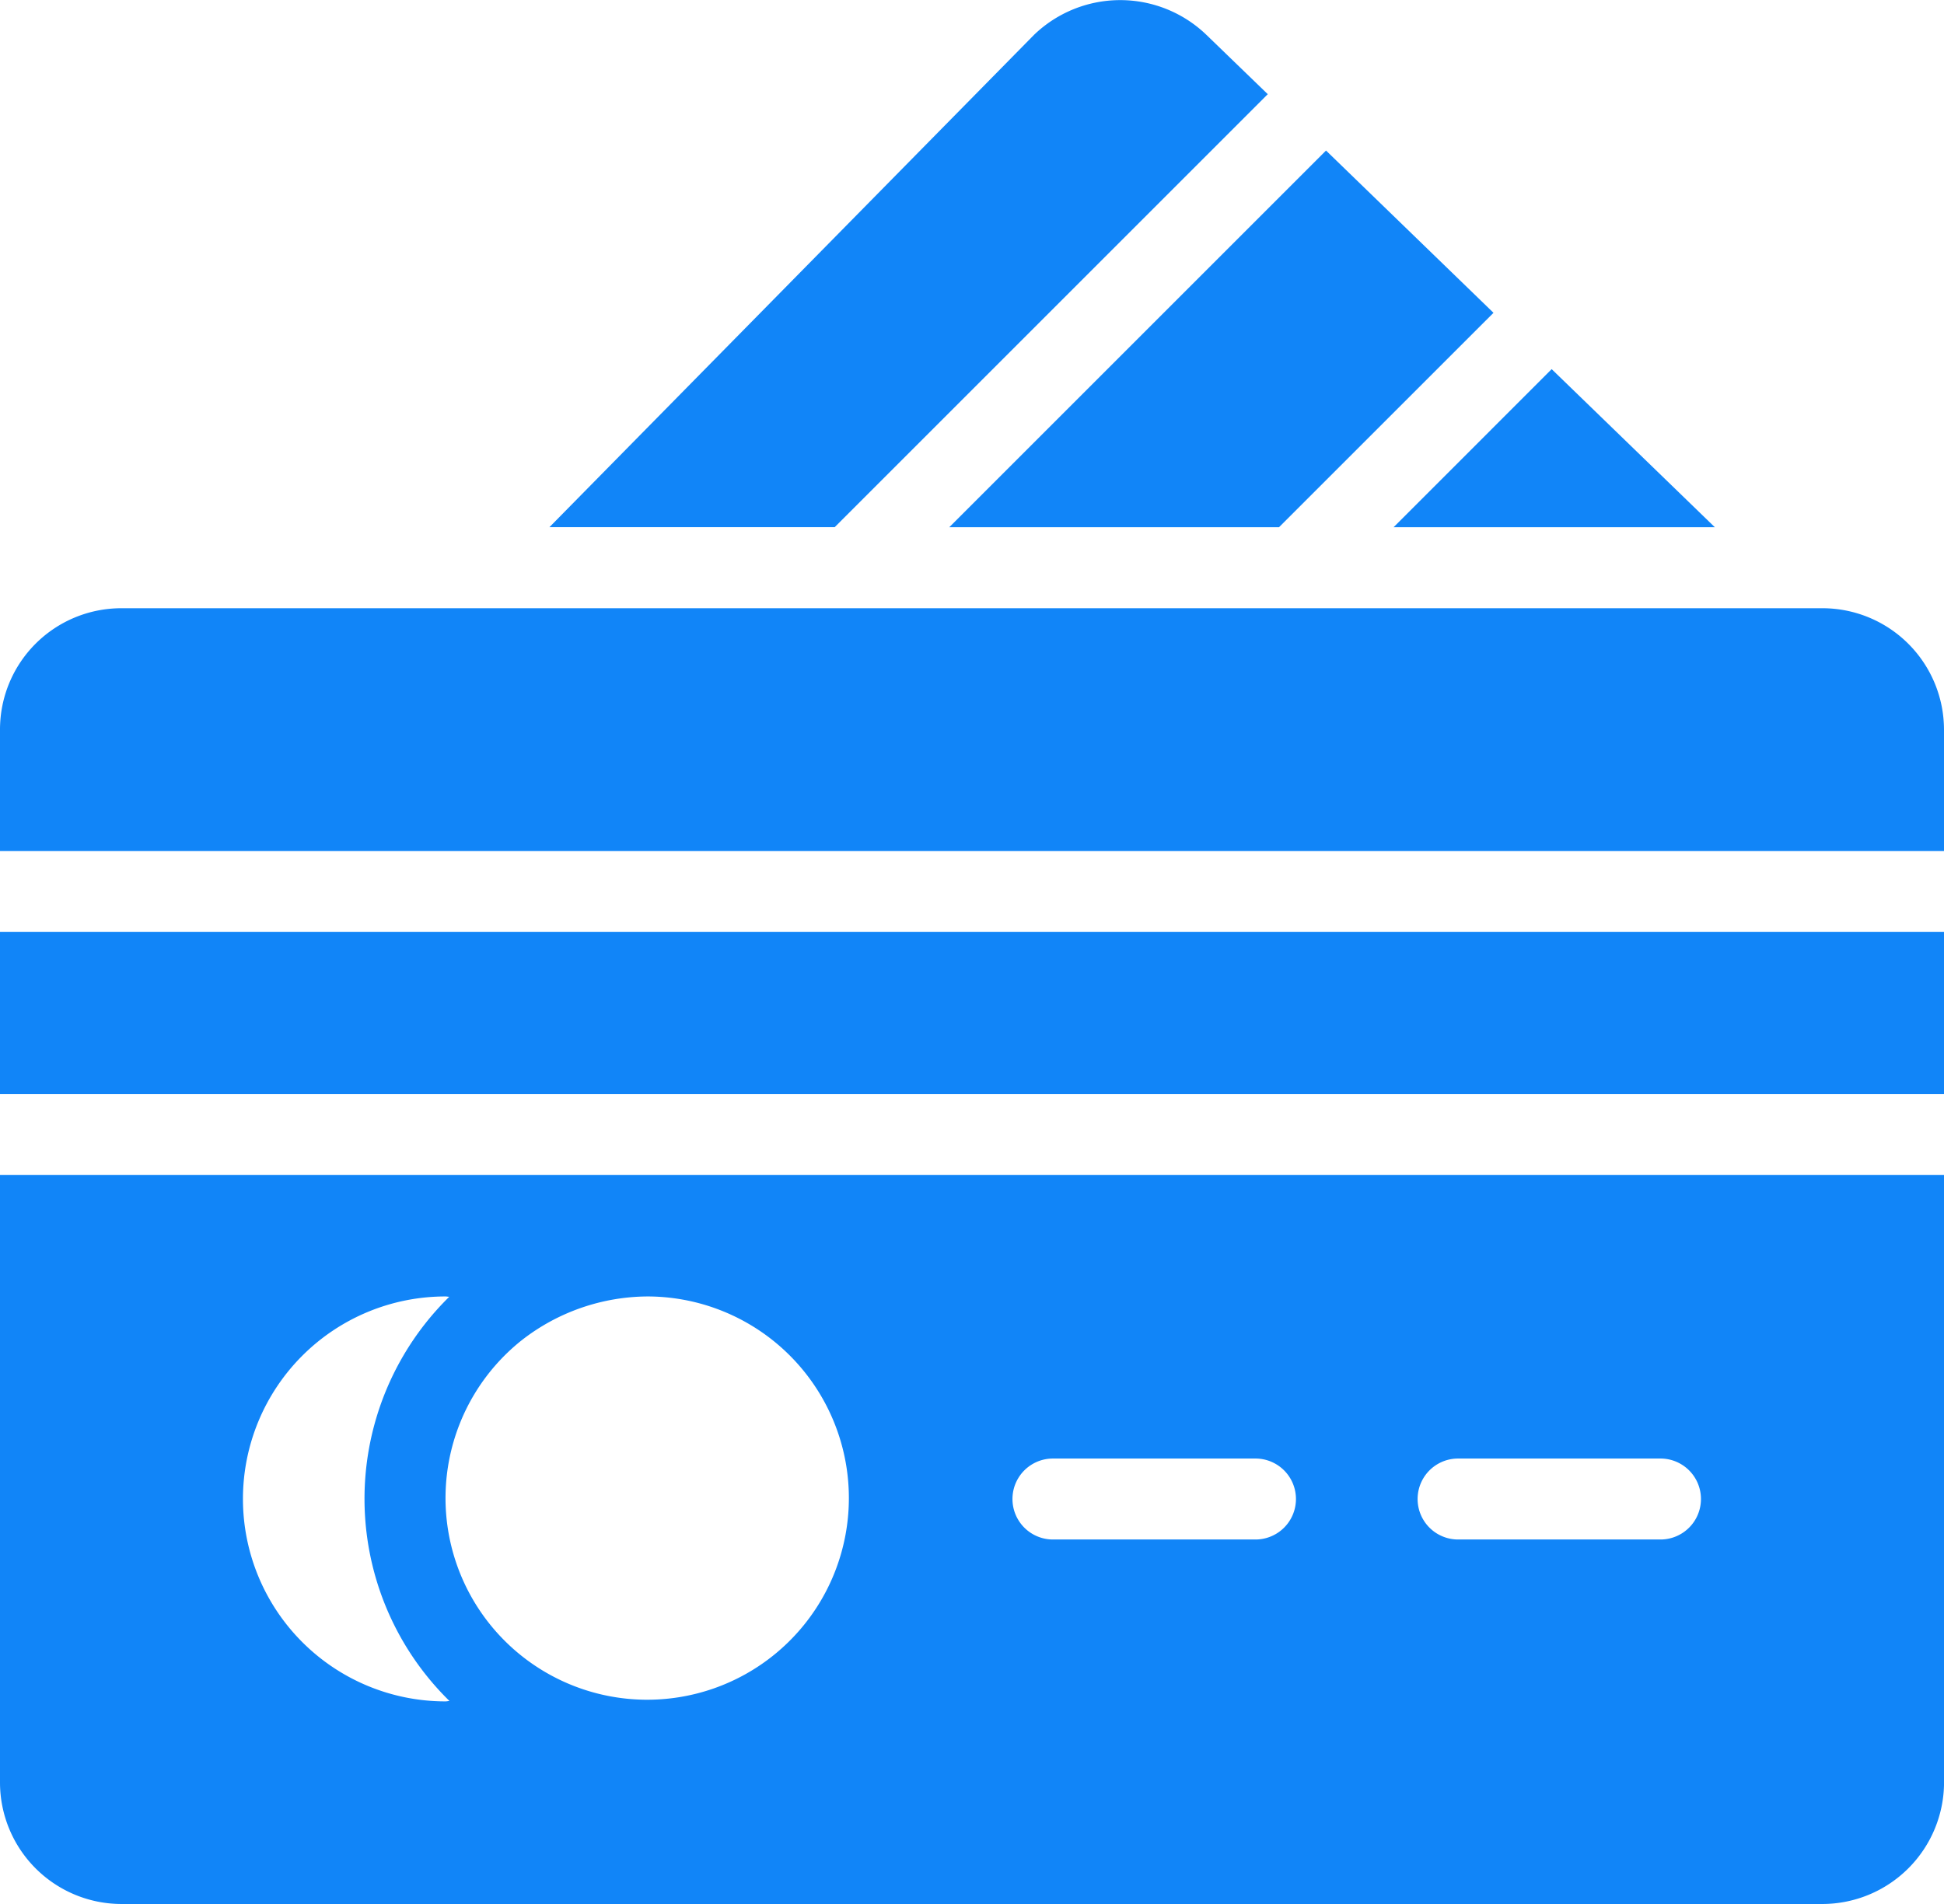
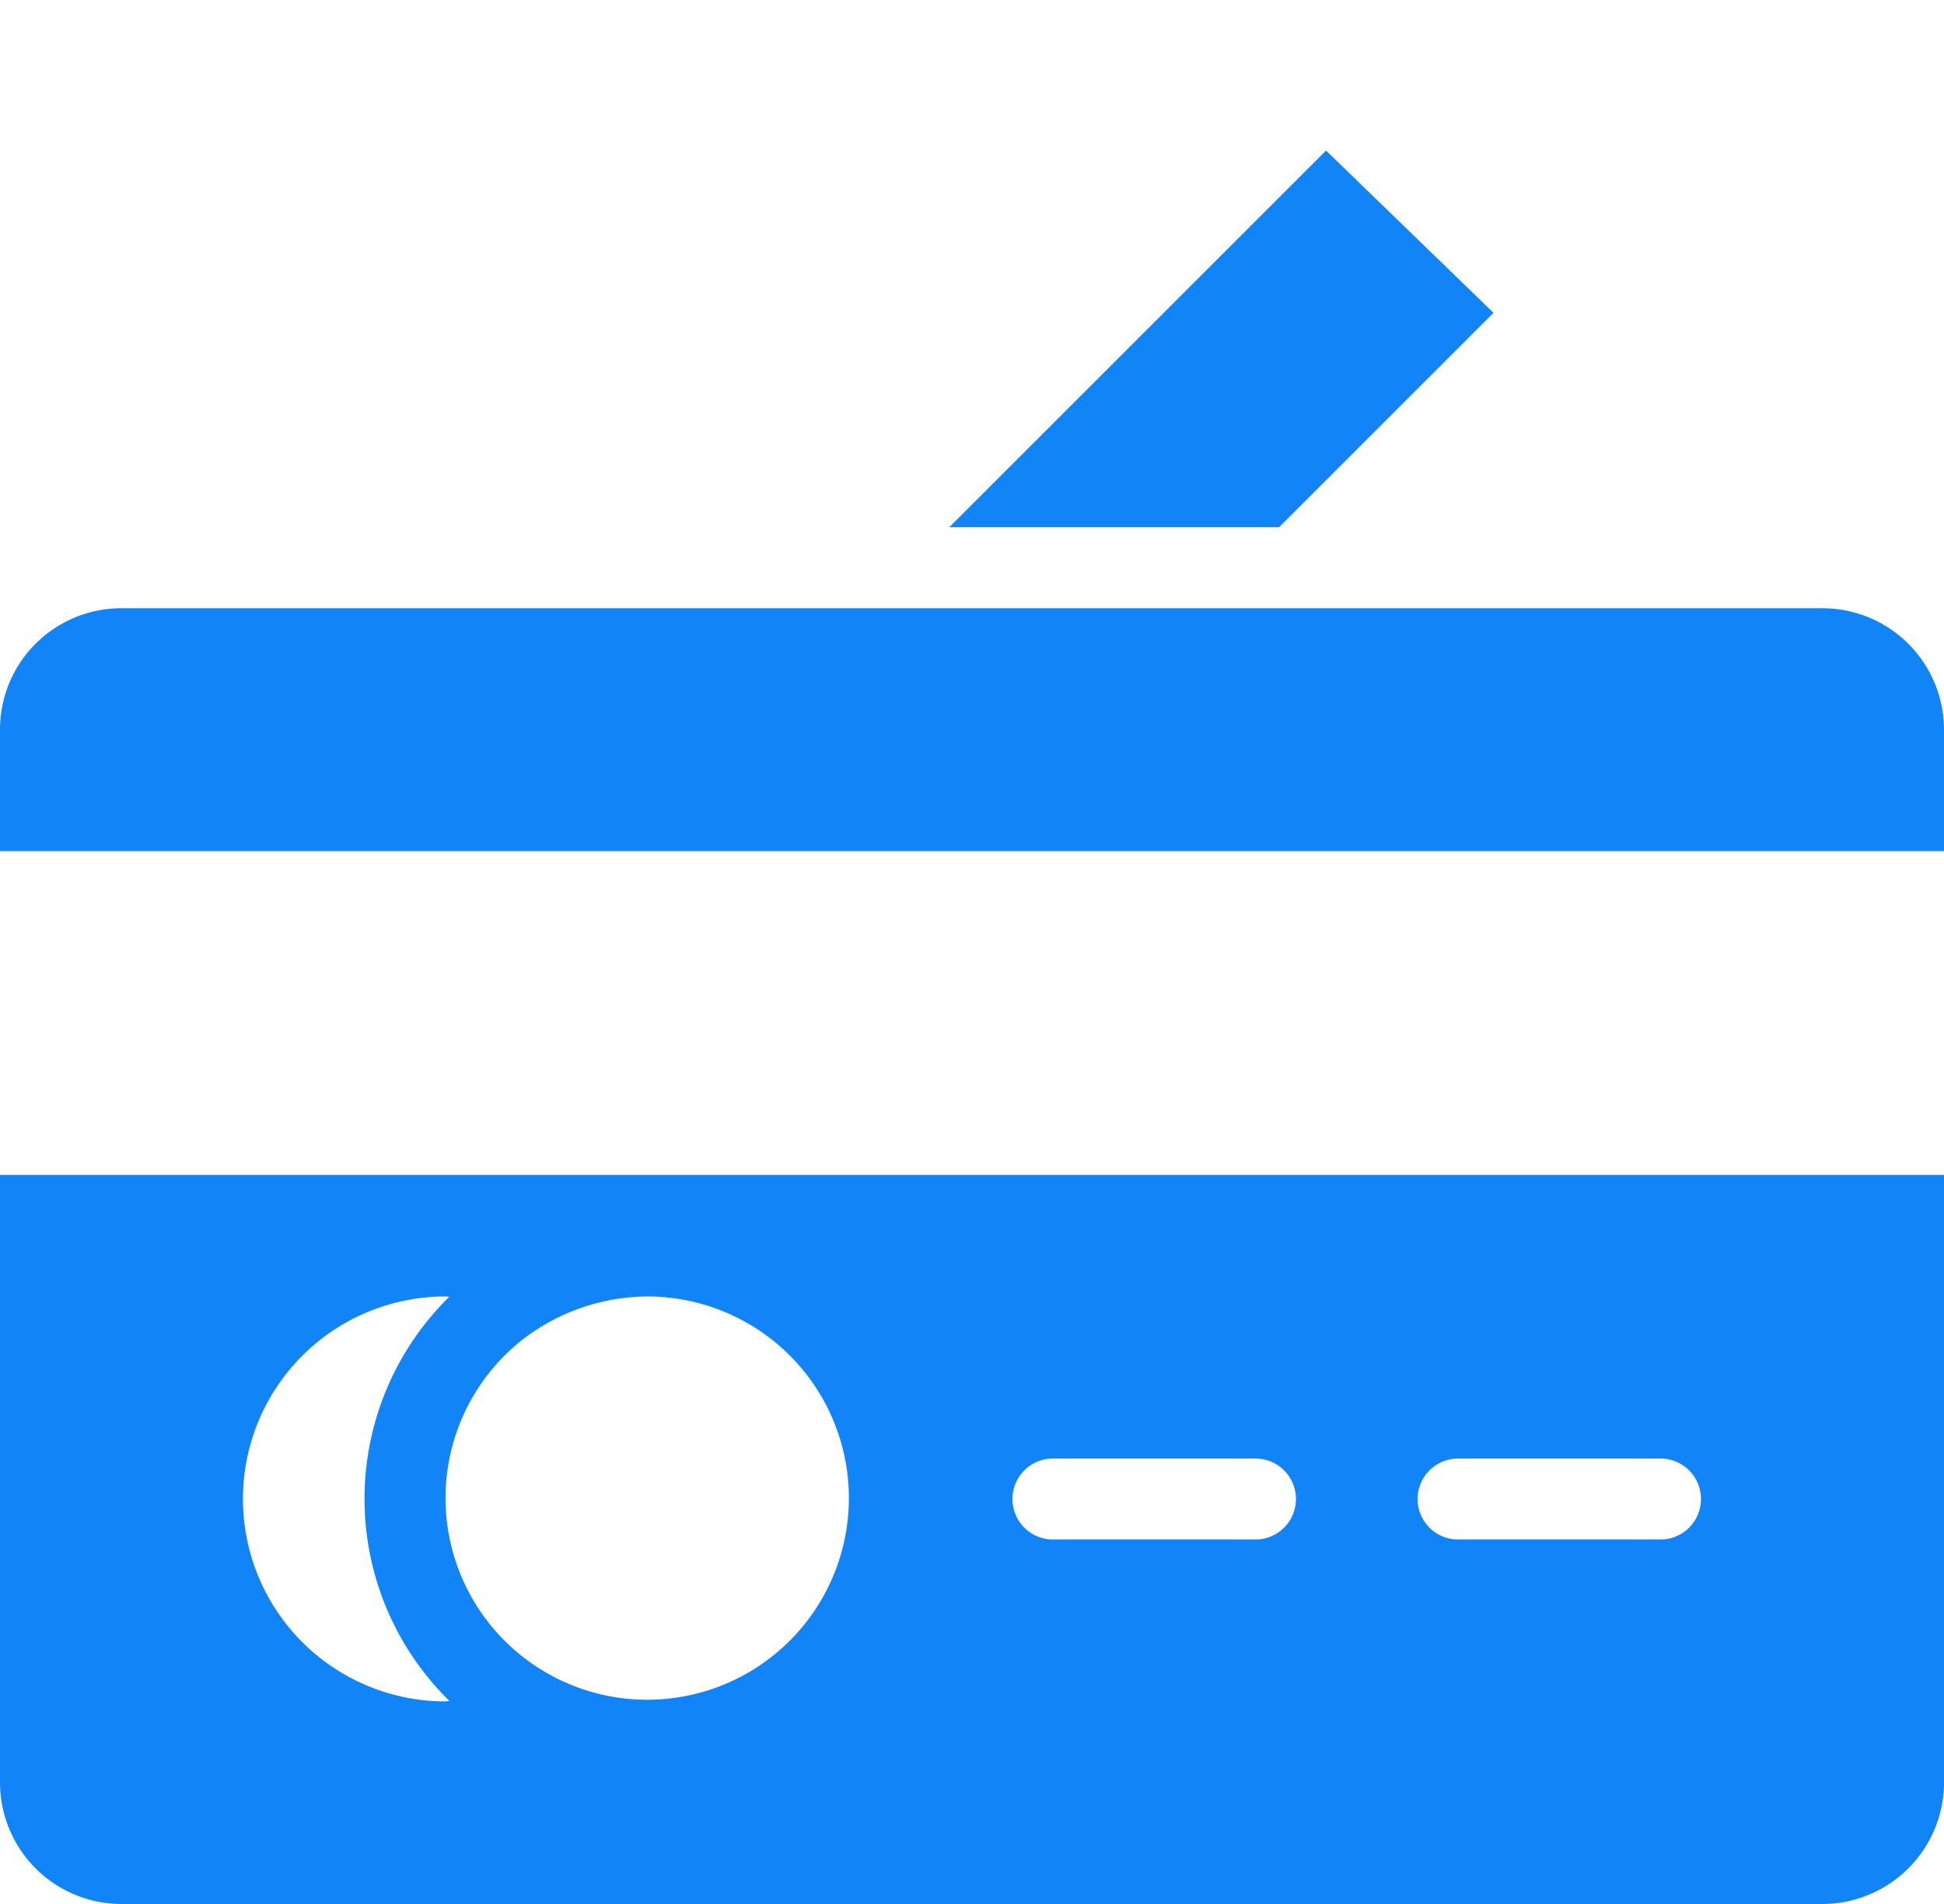
<svg xmlns="http://www.w3.org/2000/svg" id="noun-credit-1163758" width="42.345" height="41.481" viewBox="0 0 42.345 41.481">
  <path id="Path_48" data-name="Path 48" d="M351.128,75.061,355.8,70.39l-3.648-3.535-8.206,8.206Z" transform="translate(-323.268 -63.575)" fill="#1185f8" />
-   <path id="Path_49" data-name="Path 49" d="M253.281,28.867l-1.344-1.3a2.707,2.707,0,0,0-3.749.009L237.634,38.3h6.214Z" transform="translate(-225.666 -26.815)" fill="#1185f8" />
-   <path id="Path_50" data-name="Path 50" d="M469.092,128.435l-3.554-3.444-3.443,3.444Z" transform="translate(-431.739 -116.949)" fill="#1185f8" />
  <path id="Path_51" data-name="Path 51" d="M131.239,188.57H94.188a2.643,2.643,0,0,0-2.647,2.647v2.643h42.345v-2.643a2.649,2.649,0,0,0-2.647-2.647Z" transform="translate(-91.541 -175.319)" fill="#1185f8" />
-   <path id="Path_52" data-name="Path 52" d="M91.539,274.68h42.345v3.529H91.539Z" transform="translate(-91.539 -254.376)" fill="#1185f8" />
  <path id="Path_53" data-name="Path 53" d="M91.539,352.527a2.649,2.649,0,0,0,2.647,2.647h37.052a2.654,2.654,0,0,0,2.647-2.647V339.29H91.539Zm31.758-7.058h4.411a.882.882,0,1,1,0,1.764H123.3a.882.882,0,1,1,0-1.764Zm-8.822,0h4.411a.882.882,0,1,1,0,1.764h-4.411a.882.882,0,1,1,0-1.764ZM102.893,342.9a4.488,4.488,0,0,1,2.761-.962,4.393,4.393,0,1,1-2.761.962Zm-1.65-.962c.028,0,.055.007.082.007a6.169,6.169,0,0,0,.005,8.807c-.029,0-.058.008-.088.008a4.411,4.411,0,1,1,0-8.822Z" transform="translate(-91.539 -313.693)" fill="#1185f8" />
</svg>